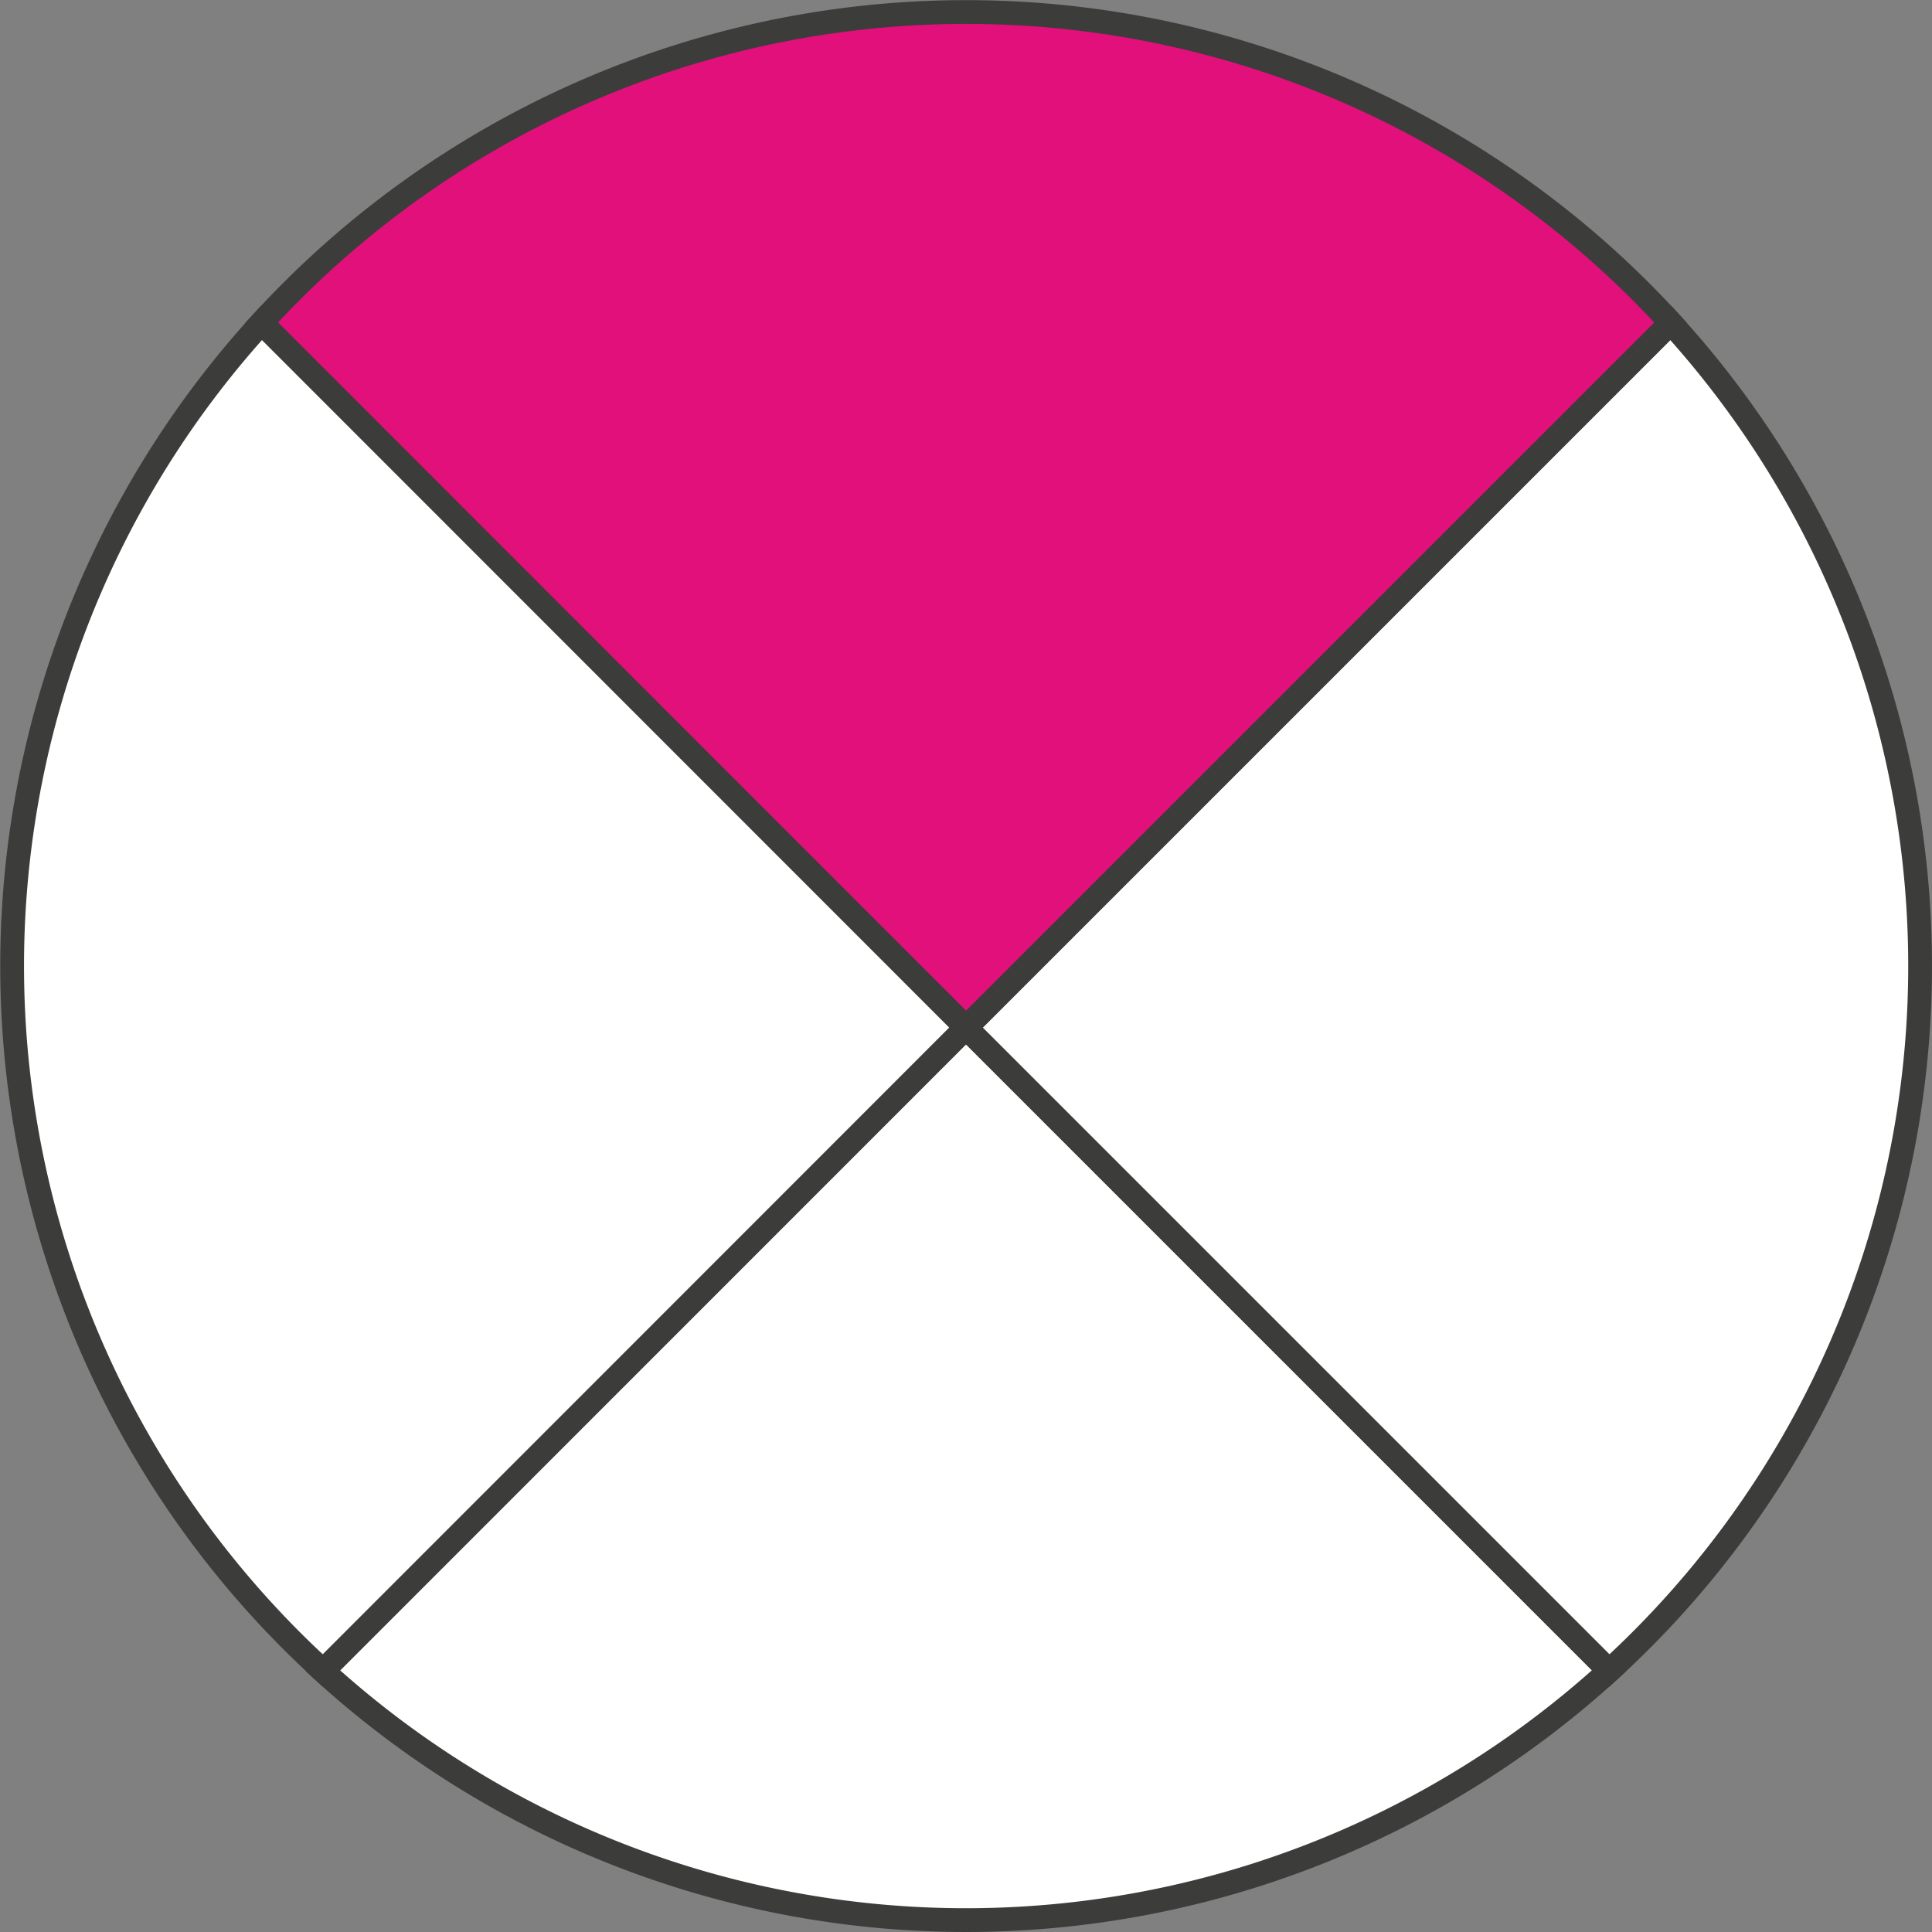
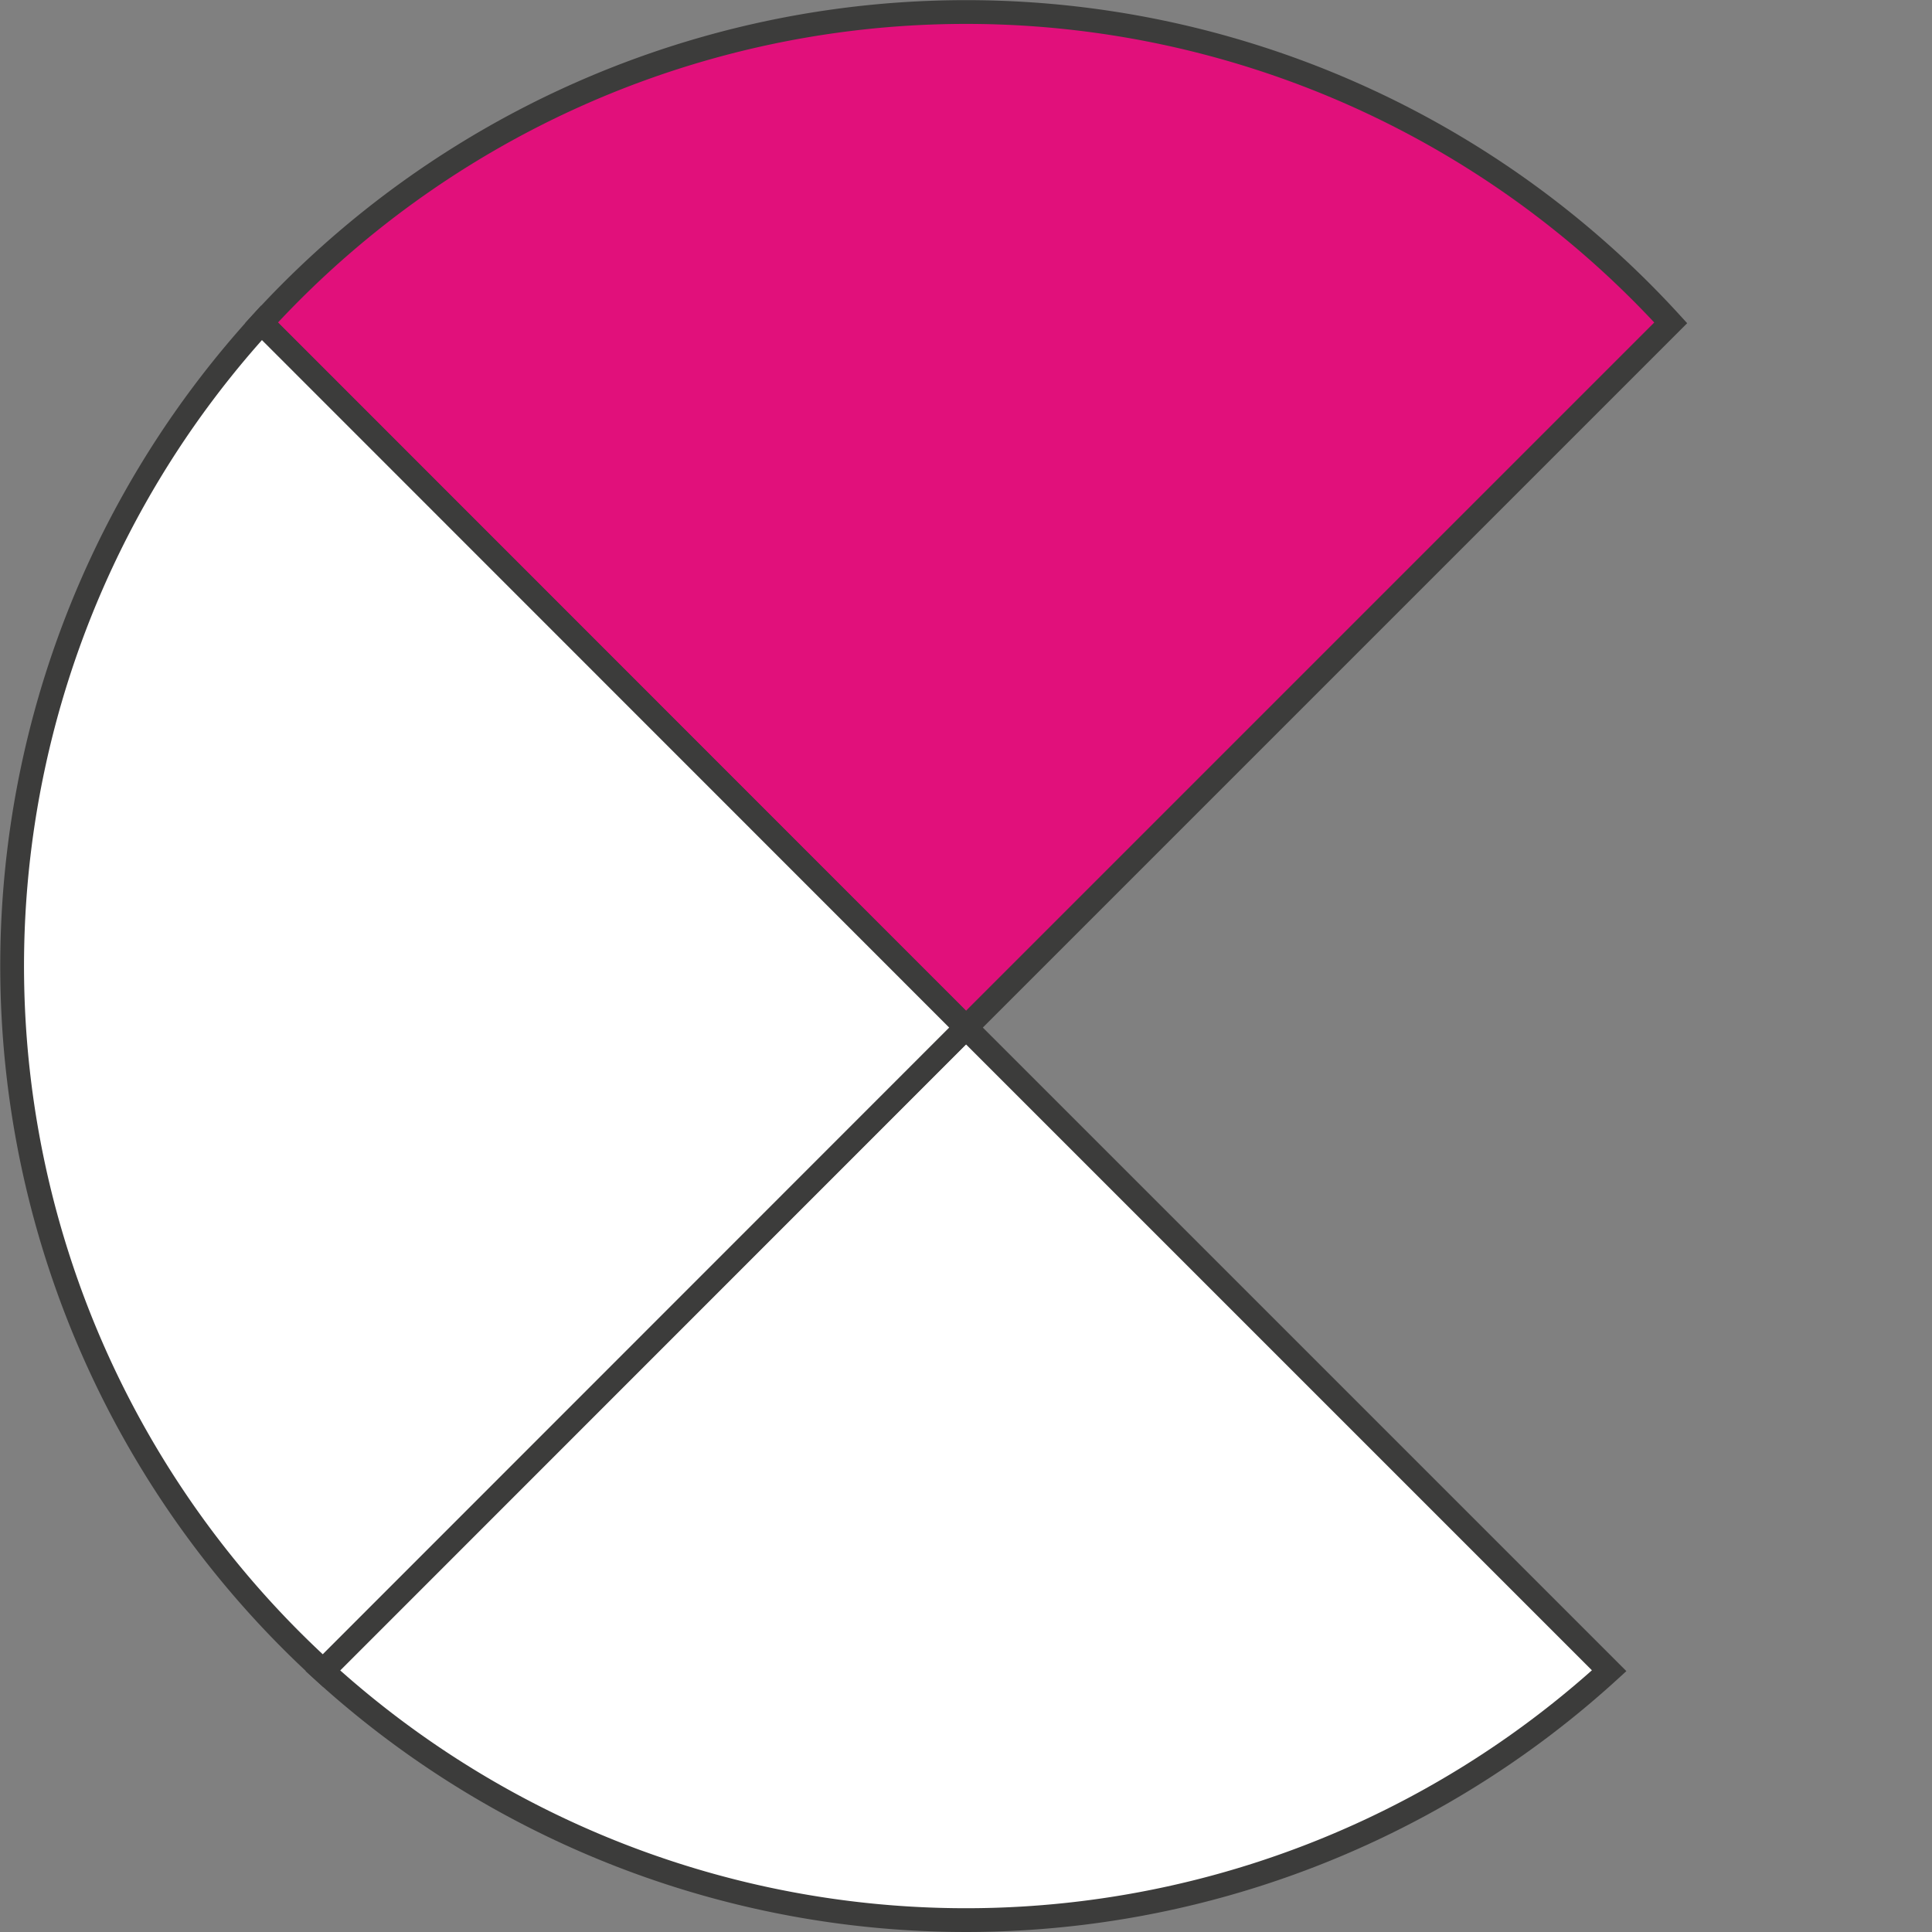
<svg xmlns="http://www.w3.org/2000/svg" width="57.34mm" height="57.34mm" viewBox="0 0 162.54 162.54">
  <rect x="0" y="0" width="162.54" height="162.54" fill="#808080" stroke="none" />
  <defs>
    <style>.cls-1{fill:#fff;}.cls-1,.cls-2{stroke:#3c3c3b;stroke-miterlimit:10;stroke-width:2px;}.cls-2{fill:#e1107b;}</style>
  </defs>
  <g id="Слой_2" data-name="Слой 2">
    <g id="Слой_1-2" data-name="Слой 1">
      <path class="cls-1" d="M27.16,140.56a80.27,80.27,0,0,0,108.22,0L81.27,86.45Z" />
-       <path class="cls-1" d="M140.56,27.16,81.27,86.45l54.11,54.11a80.27,80.27,0,0,0,5.18-113.4Z" />
      <path class="cls-2" d="M22,27.16,81.27,86.45l59.29-59.29A80.27,80.27,0,0,0,22,27.16Z" />
      <path class="cls-1" d="M22,27.16a80.27,80.27,0,0,0,5.18,113.4L81.27,86.45Z" />
    </g>
  </g>
</svg>